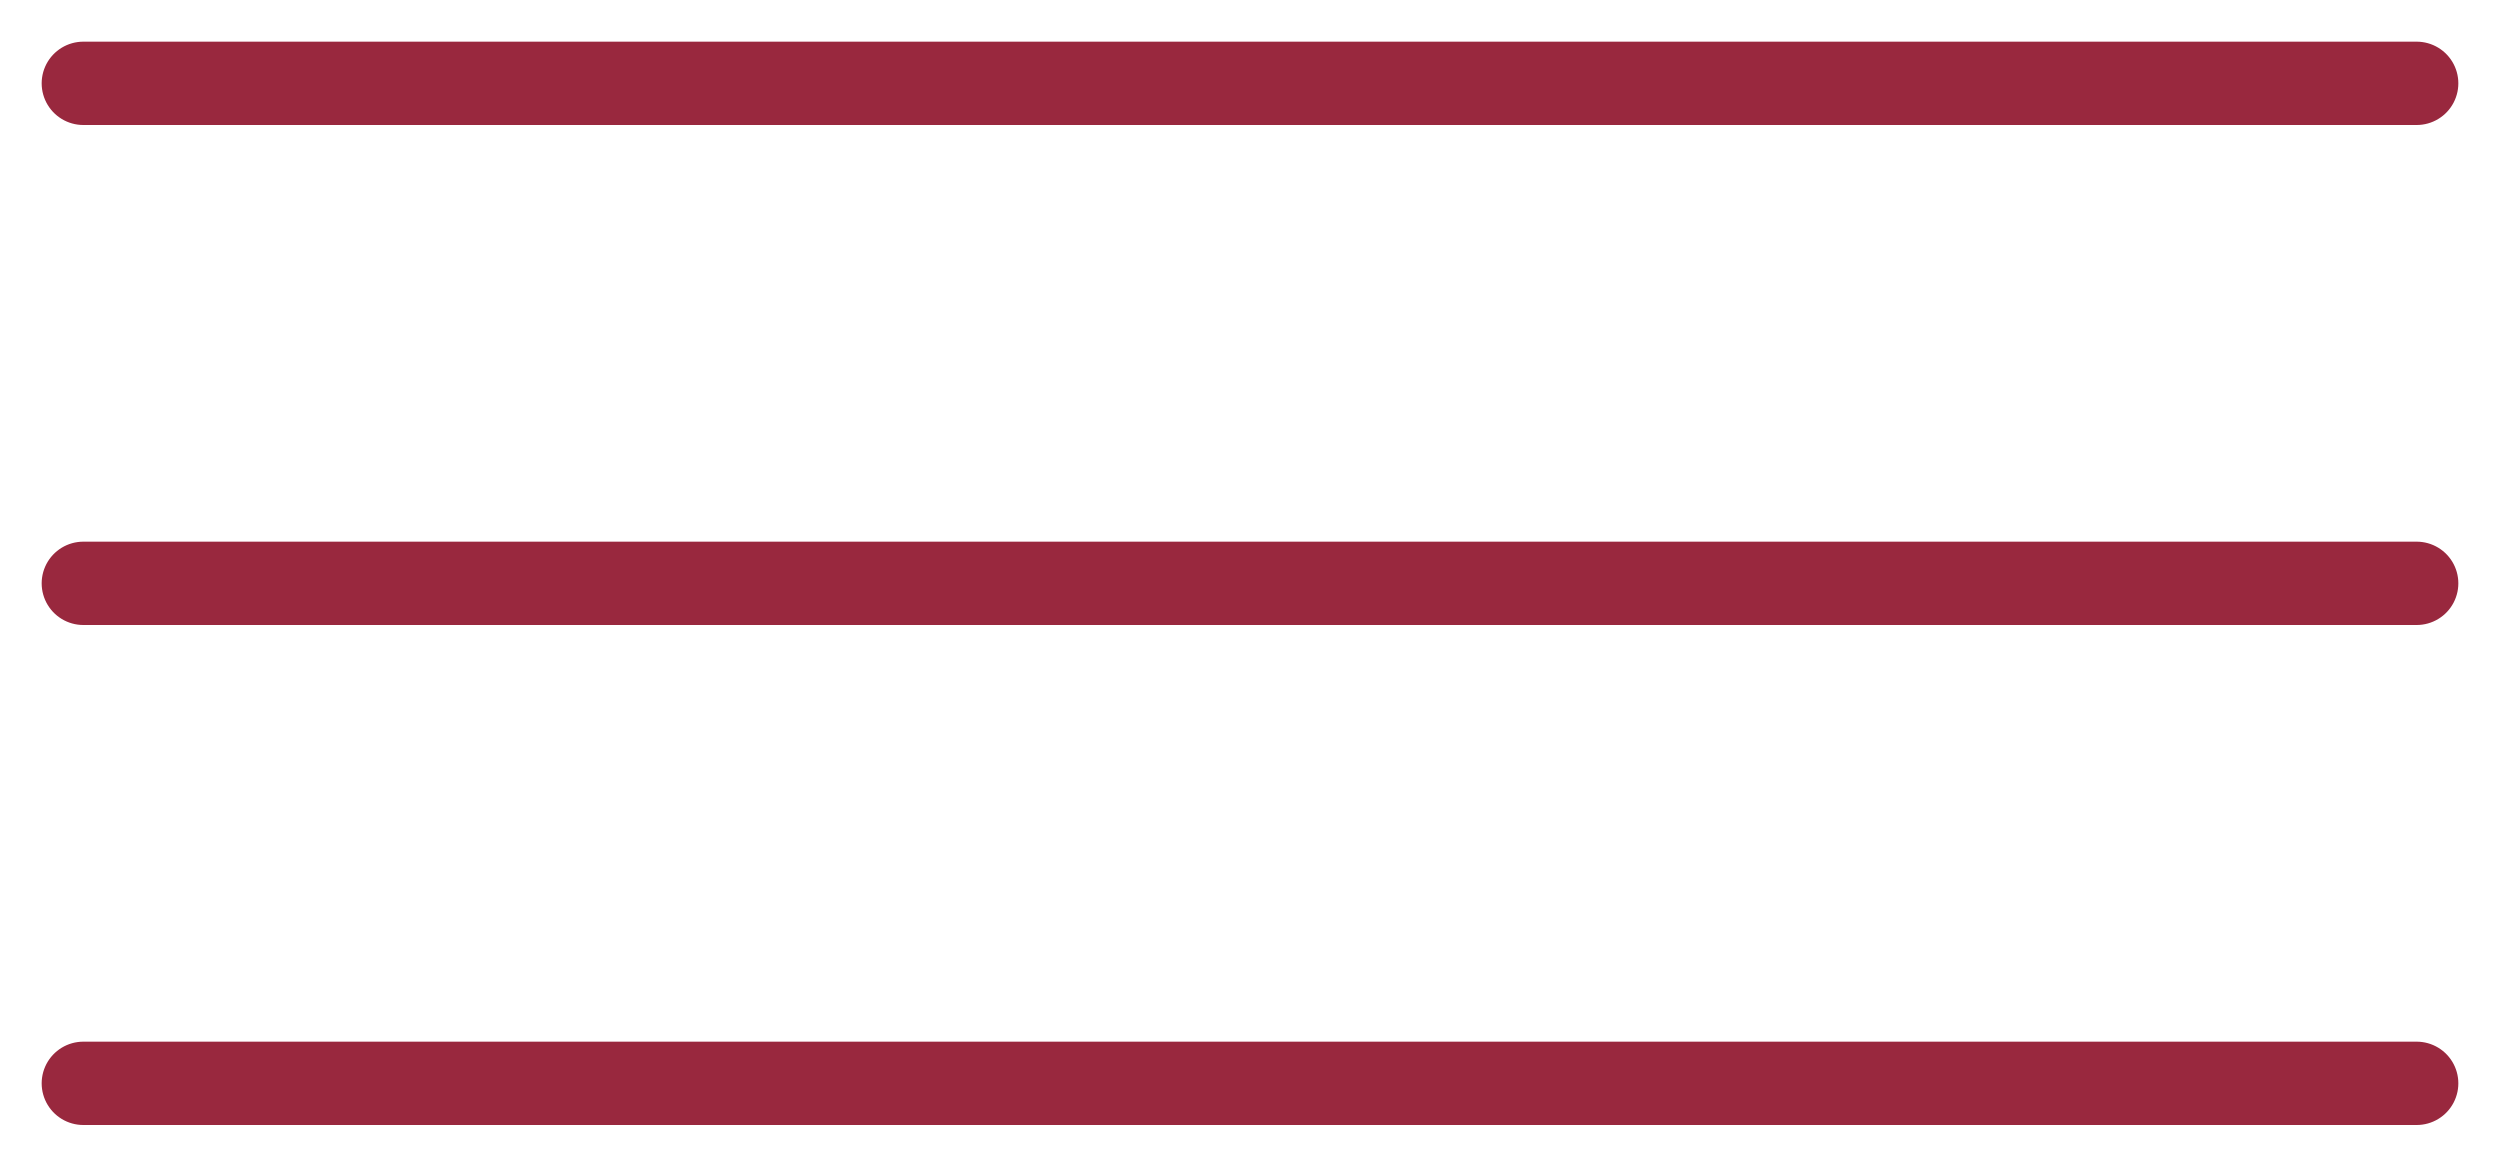
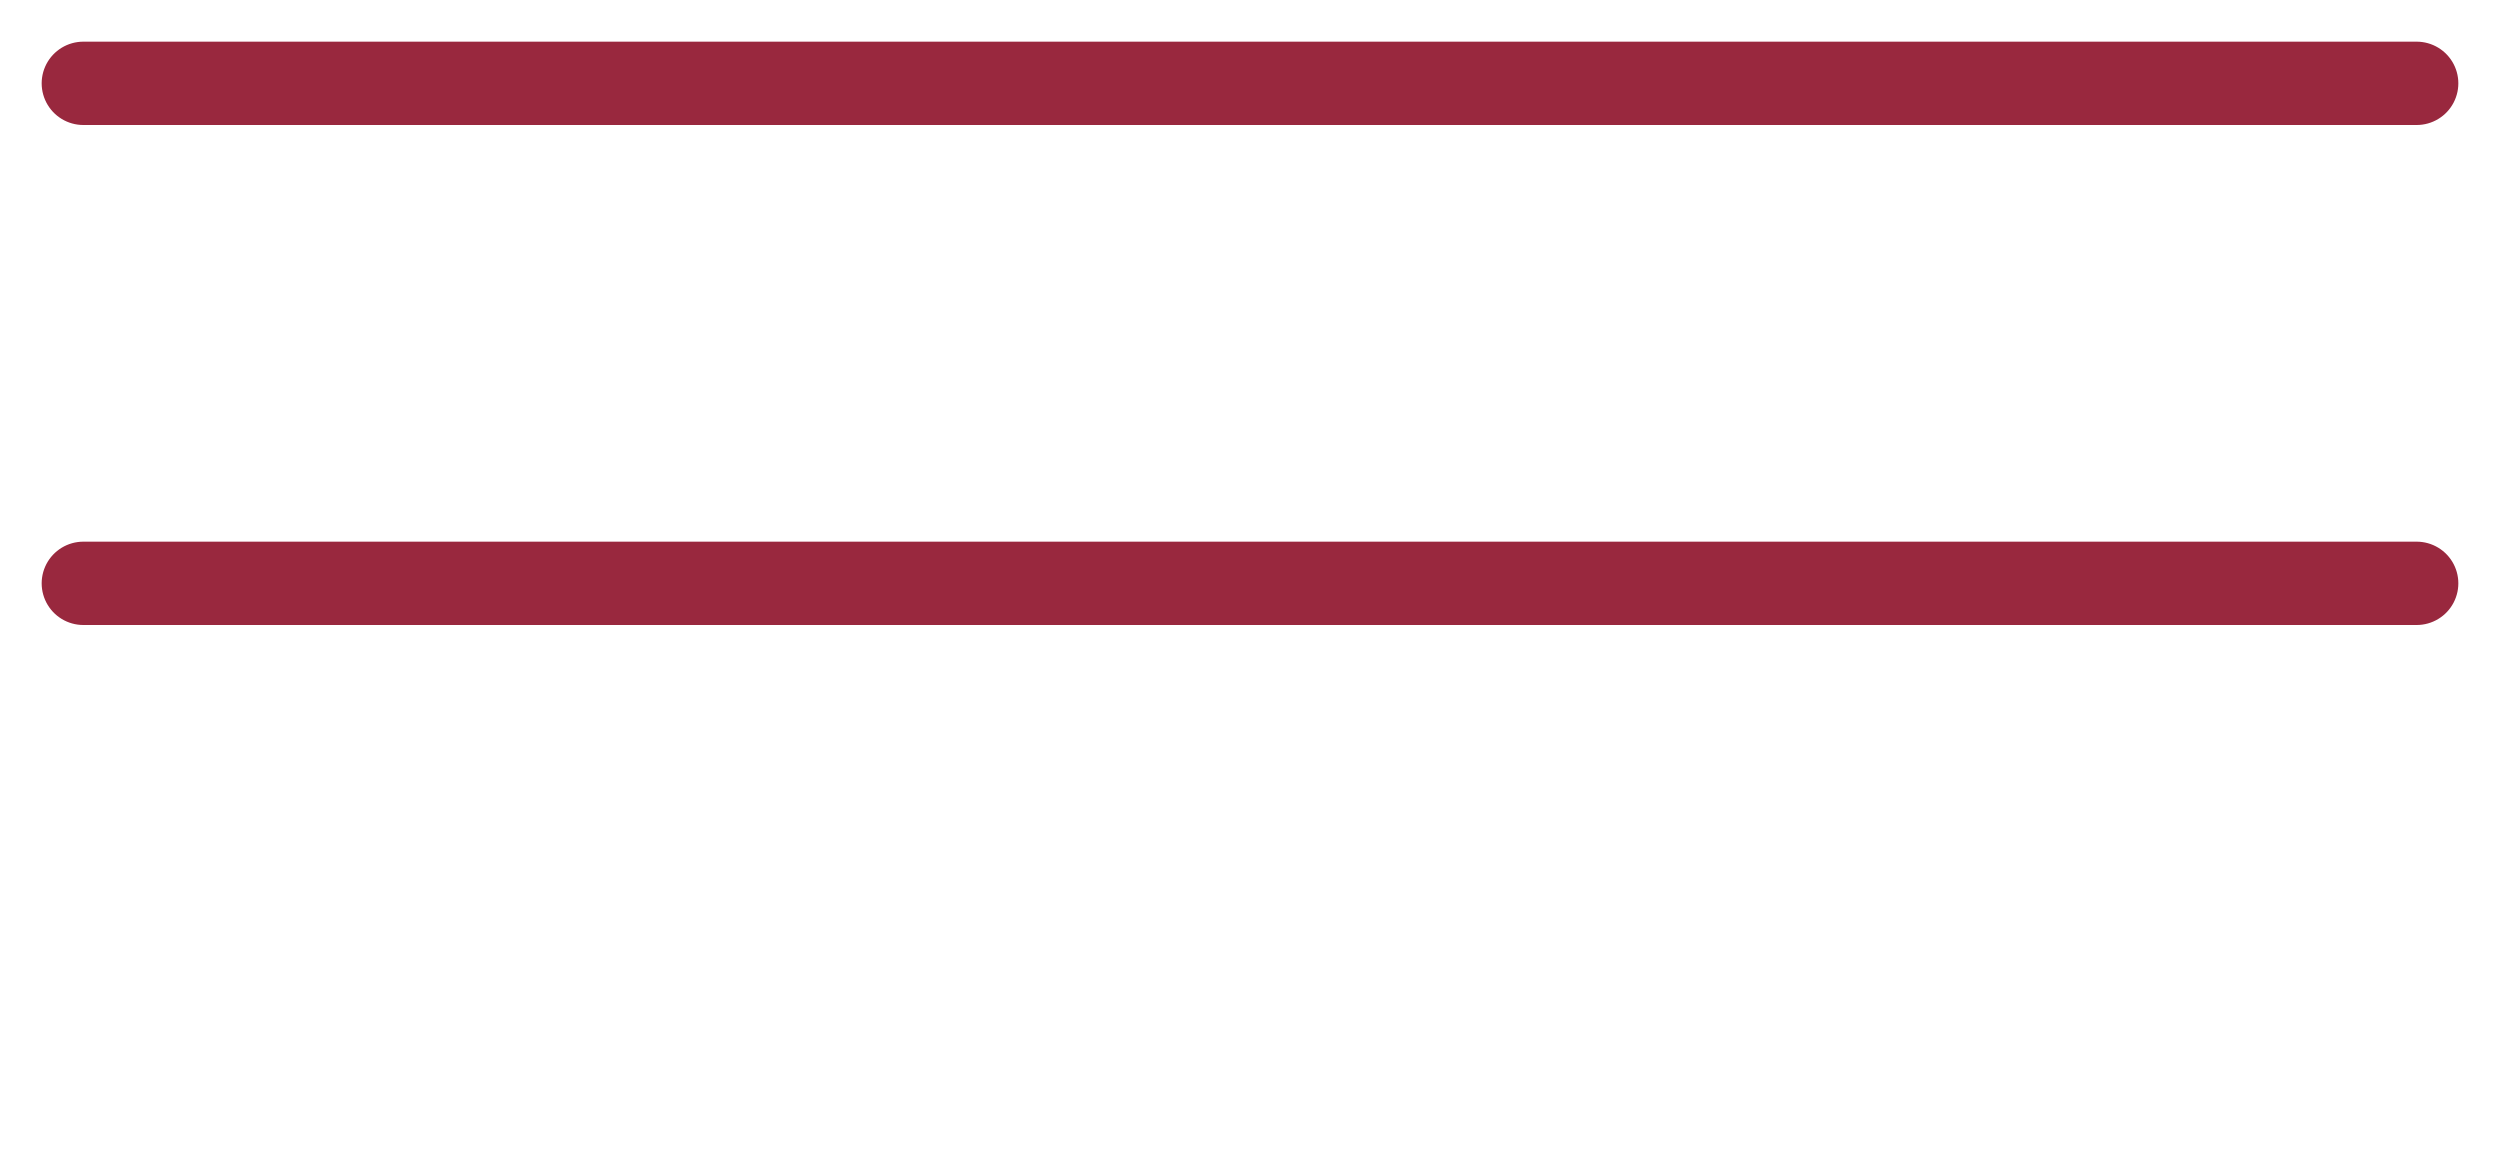
<svg xmlns="http://www.w3.org/2000/svg" width="30" height="14" viewBox="0 0 30 14" fill="none">
  <path d="M29 1H1" stroke="#99283E" stroke-linecap="round" />
  <path d="M29 7H1" stroke="#99283E" stroke-linecap="round" />
-   <path d="M29 13H1" stroke="#99283E" stroke-linecap="round" />
</svg>